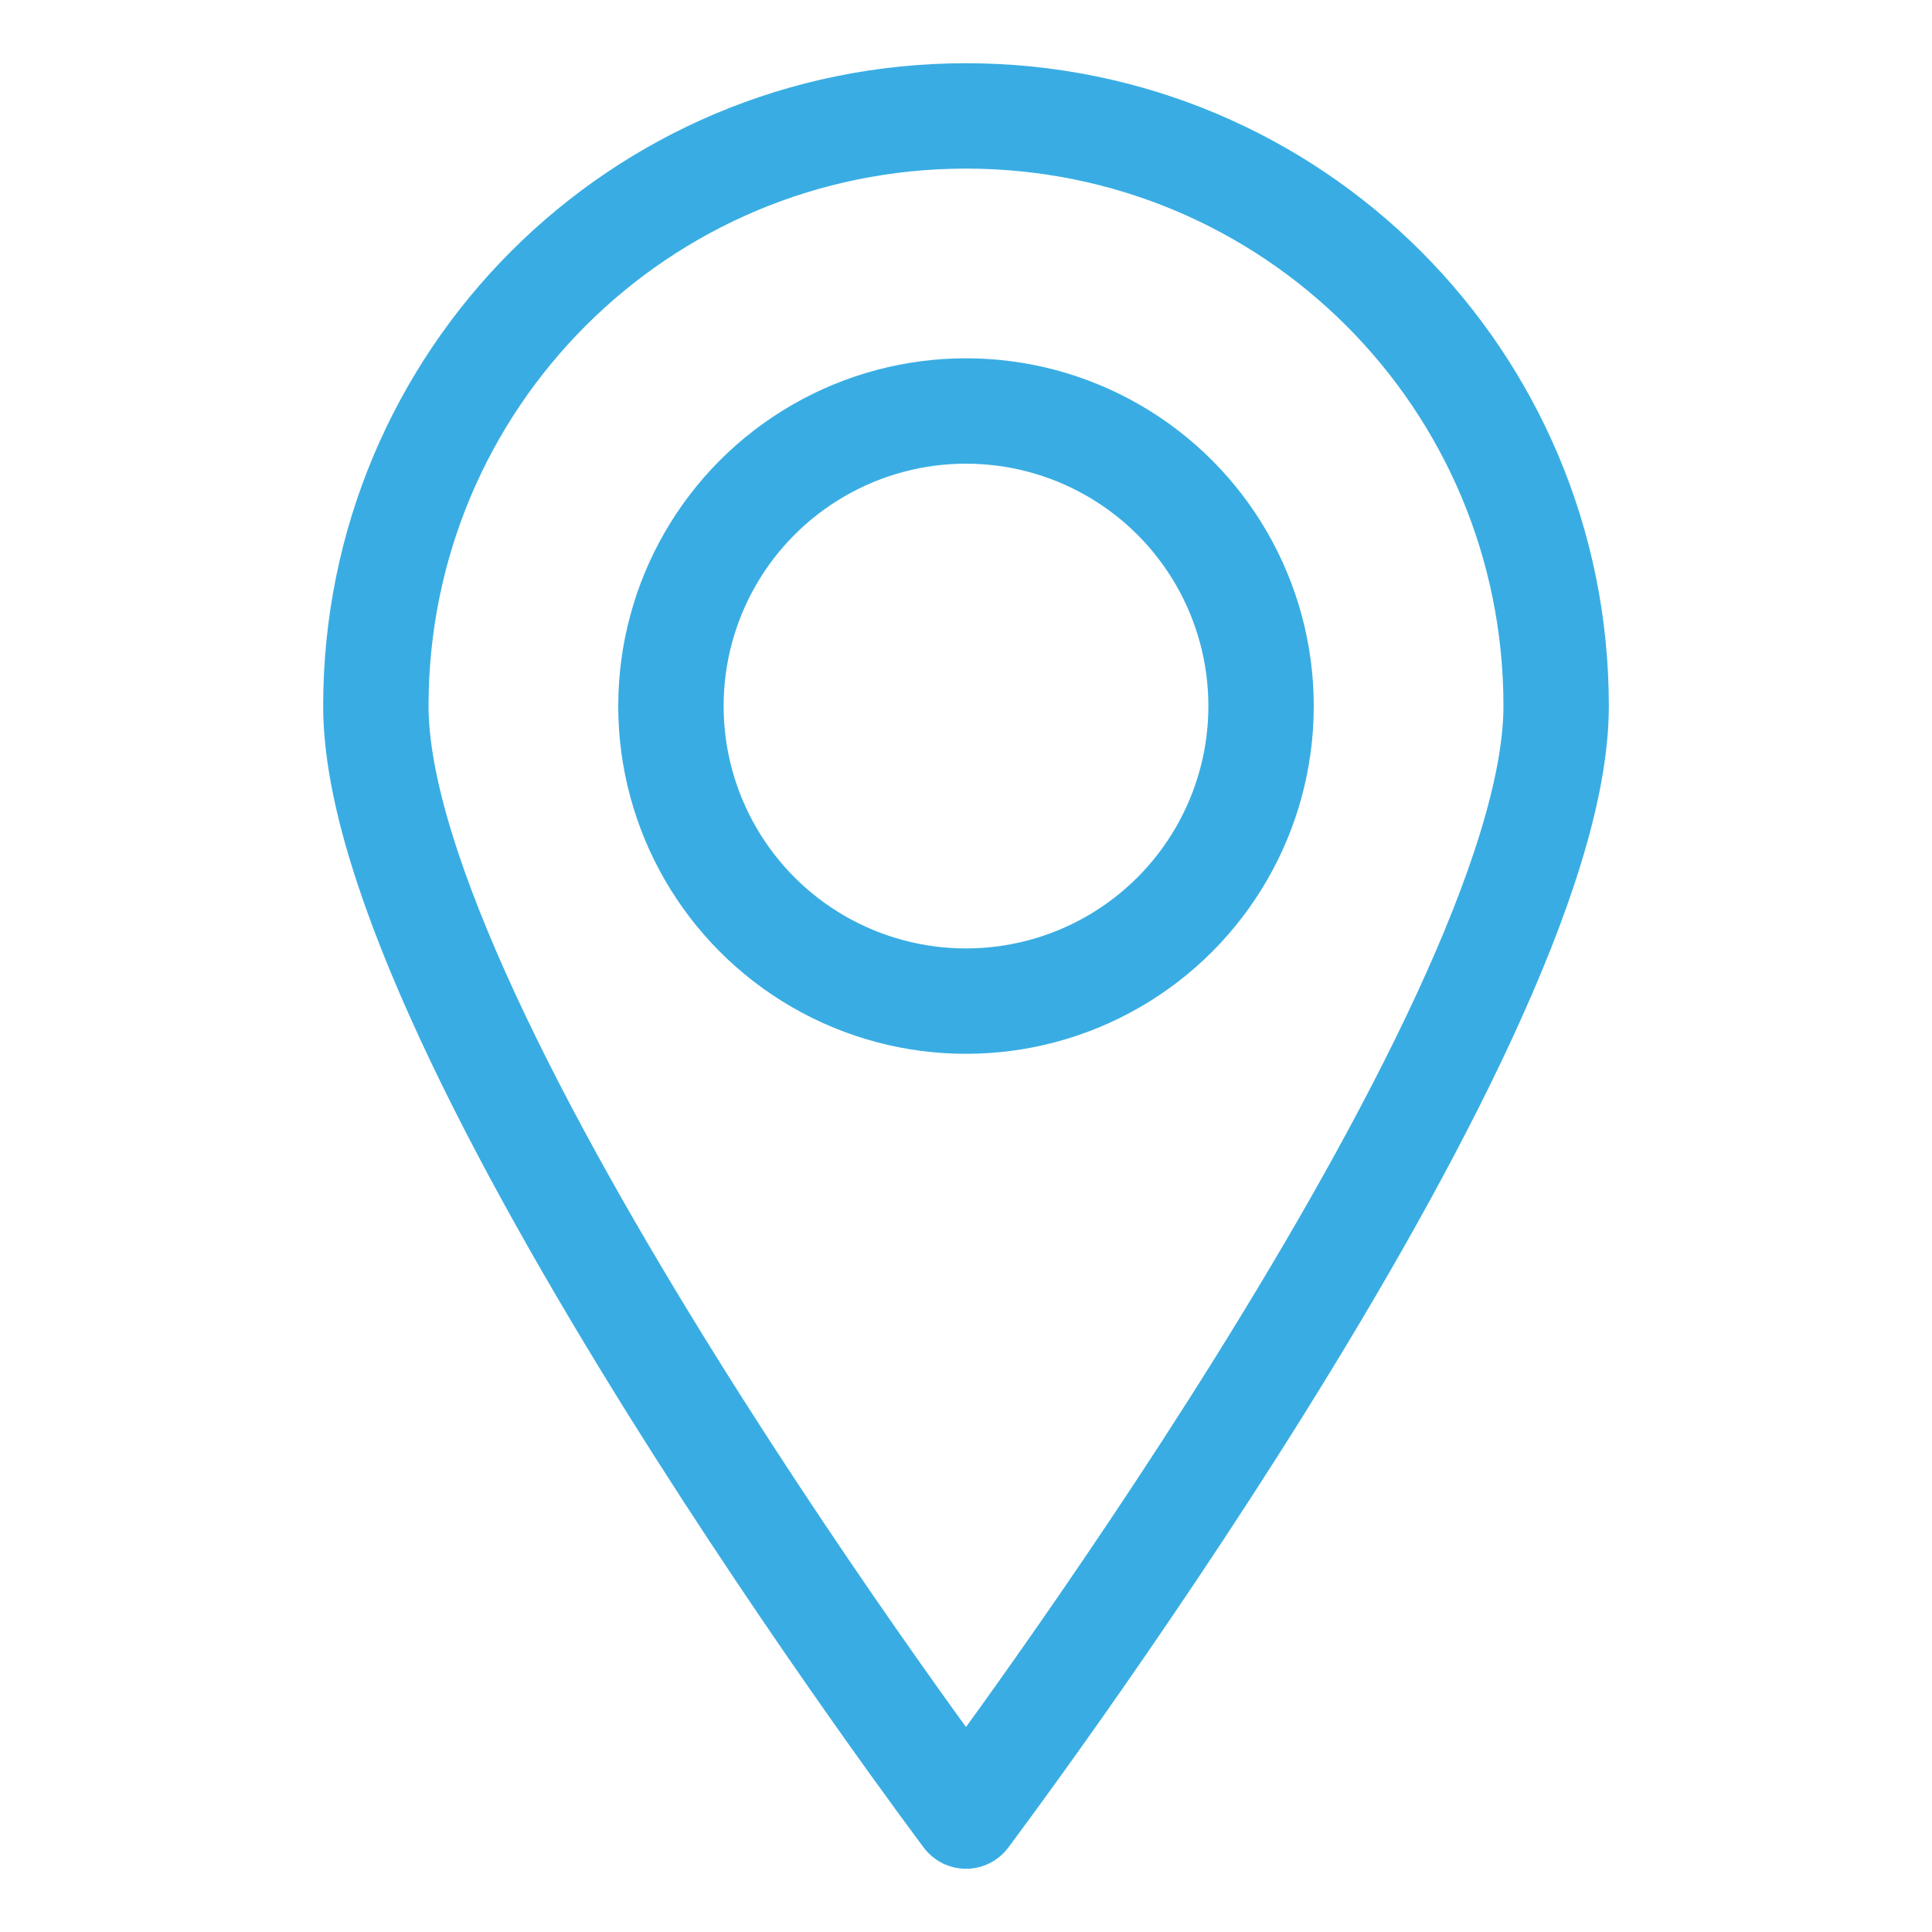
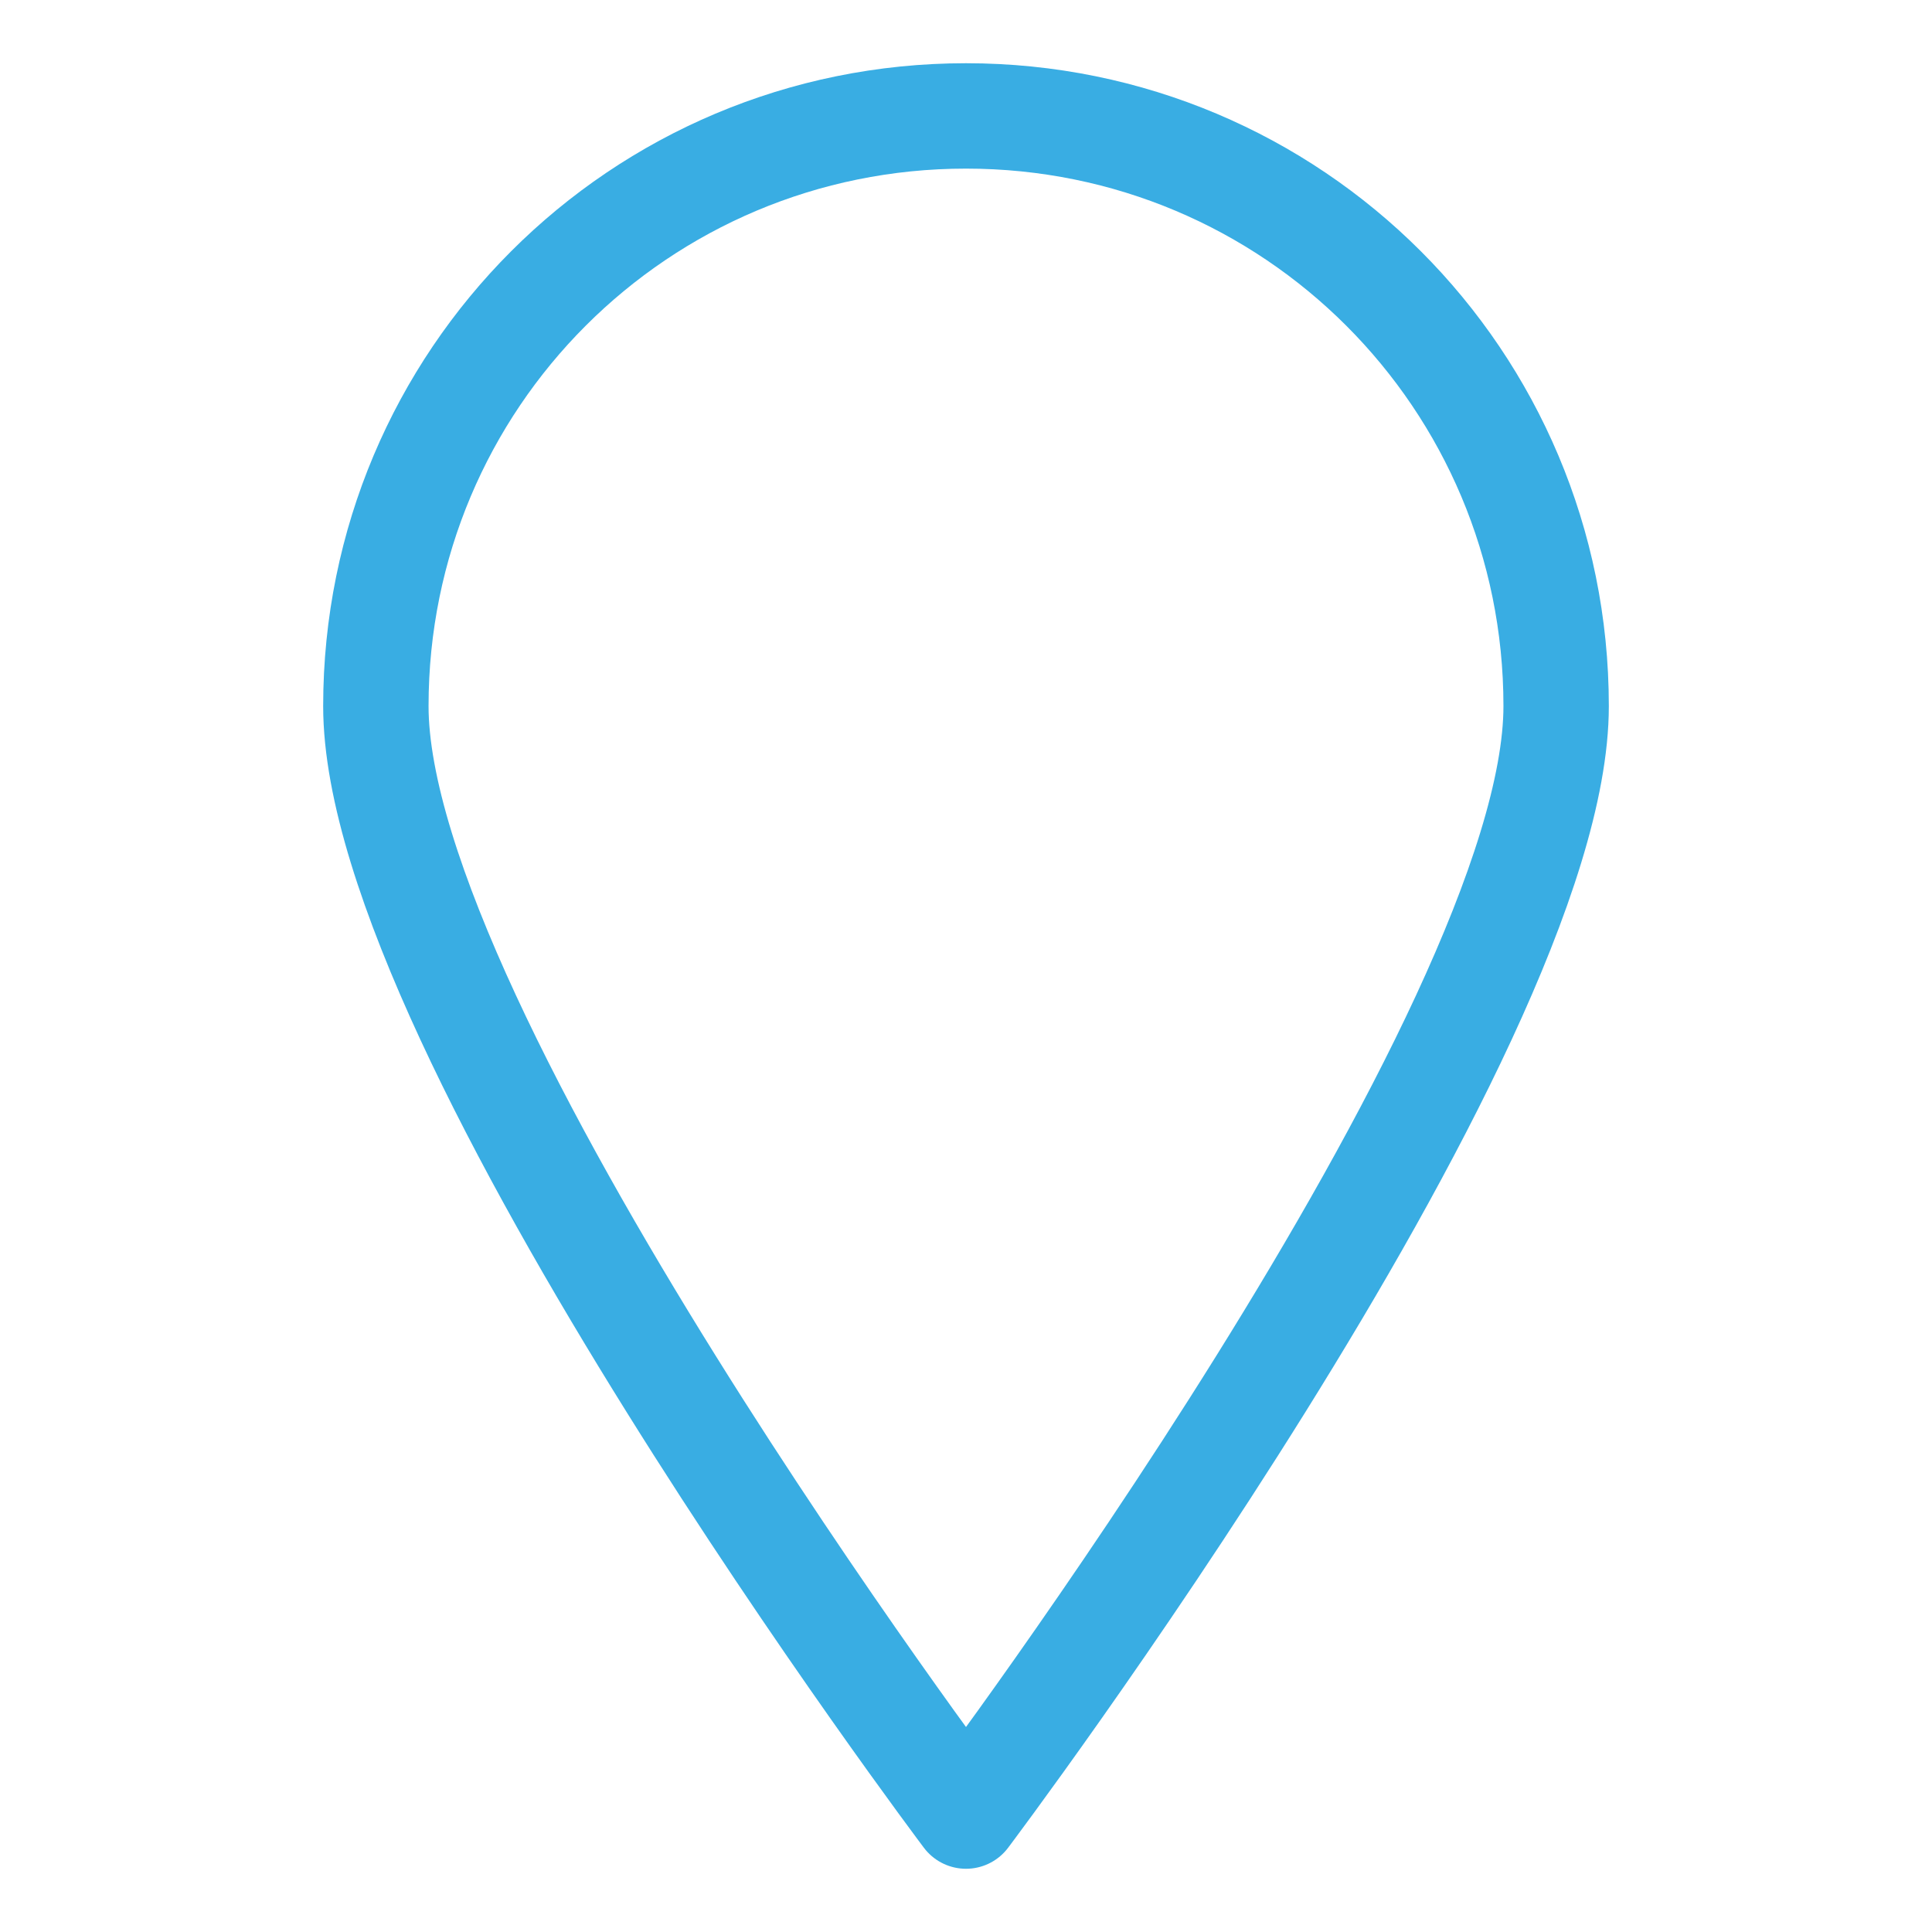
<svg xmlns="http://www.w3.org/2000/svg" id="Lag_1" data-name="Lag 1" viewBox="0 0 55 55">
  <defs>
    <style>      .cls-1 {        fill: none;        stroke: #39ade3;        stroke-linecap: round;        stroke-linejoin: round;        stroke-width: 3px;      }    </style>
  </defs>
  <path class="cls-1" d="M44.3,20.1c0,9.3-16.8,31.6-16.8,31.6,0,0-16.8-22.3-16.8-31.6S18.2,3.3,27.5,3.3s16.8,7.5,16.8,16.8Z" />
-   <circle class="cls-1" cx="27.5" cy="20.1" r="8.4" />
</svg>